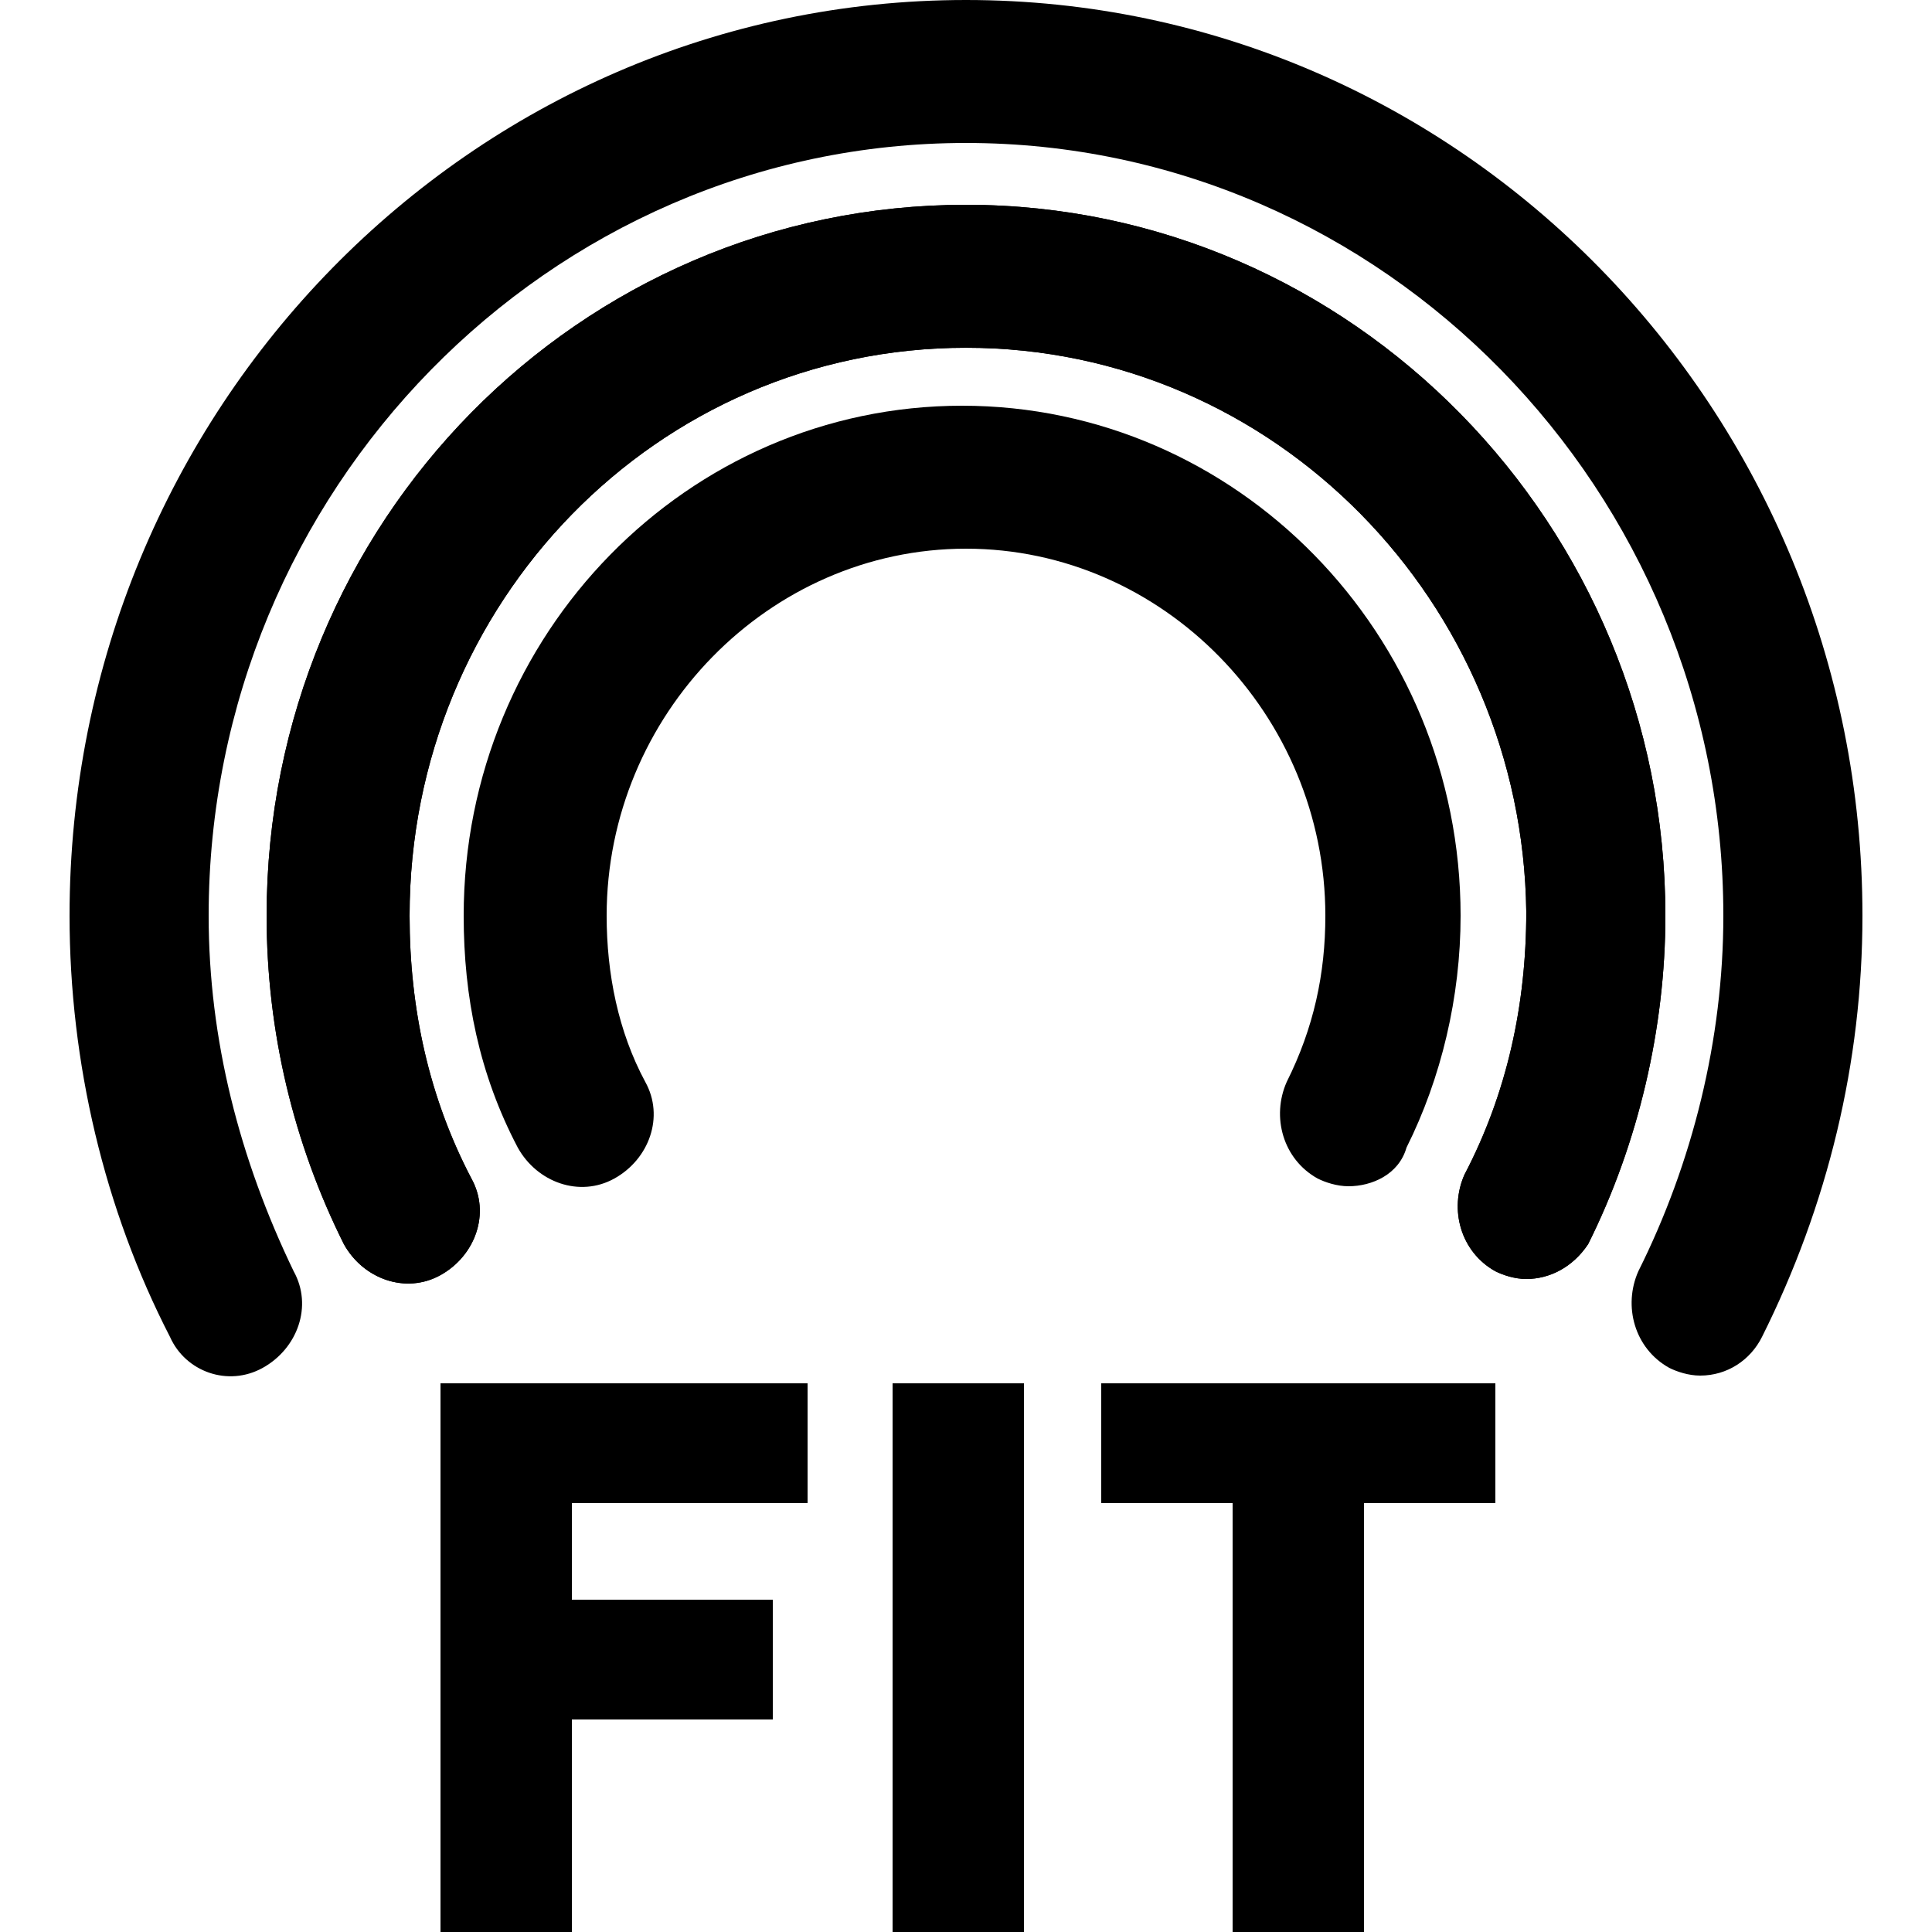
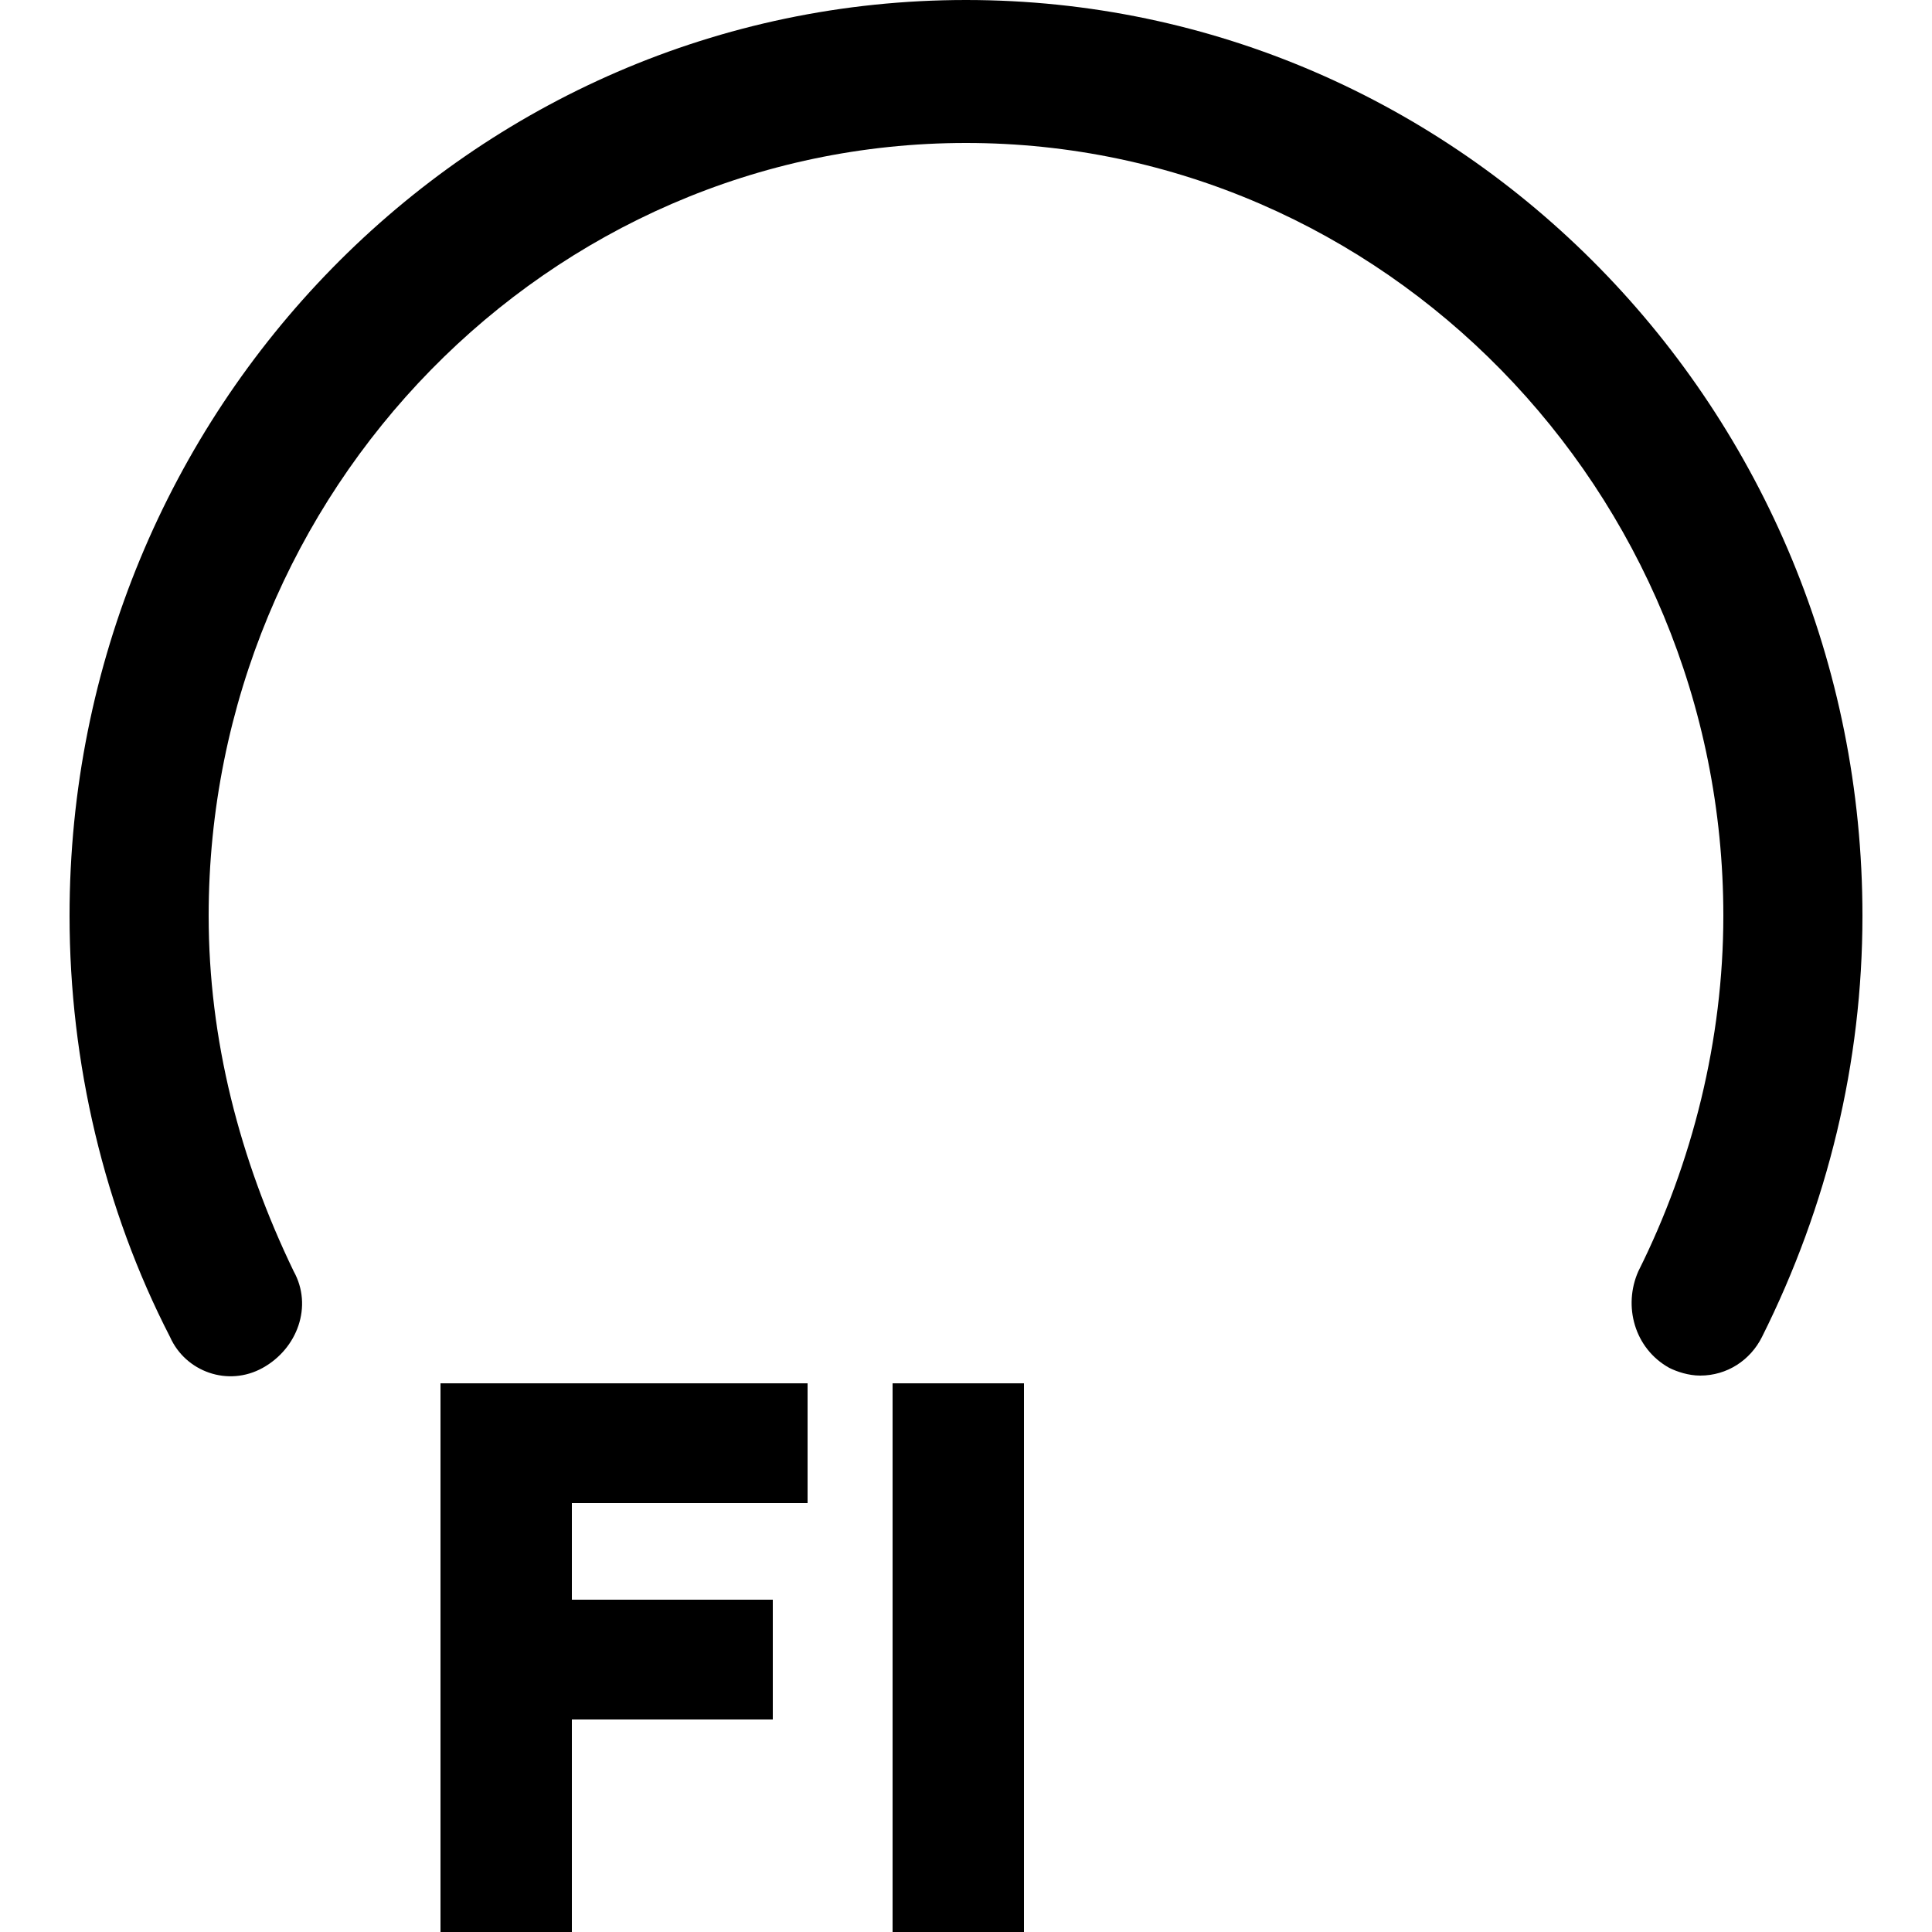
<svg xmlns="http://www.w3.org/2000/svg" version="1.1" id="Calque_1" x="0px" y="0px" viewBox="0 0 50 50" style="enable-background:new 0 0 50 50;" xml:space="preserve">
  <g>
-     <path d="M39.5,33.1c-0.3,0-0.6-0.1-0.8-0.2c-0.9-0.5-1.2-1.6-0.8-2.5c1.1-2.1,1.6-4.4,1.6-6.8C39.4,15.6,33,9,25,9   c-8,0-14.4,6.6-14.4,14.7c0,2.4,0.5,4.7,1.6,6.8c0.5,0.9,0.1,2-0.8,2.5c-0.9,0.5-2,0.1-2.5-0.8c-1.3-2.6-2-5.5-2-8.5   C6.9,13.5,15,5.3,25,5.3c10,0,18.1,8.3,18.1,18.4c0,2.9-0.7,5.9-2,8.5C40.7,32.8,40.1,33.1,39.5,33.1" />
-     <path d="M39.5,33.1c-0.3,0-0.6-0.1-0.8-0.2c-0.9-0.5-1.2-1.6-0.8-2.5c1.1-2.1,1.6-4.4,1.6-6.8C39.4,15.6,33,9,25,9   c-8,0-14.4,6.6-14.4,14.7c0,2.4,0.5,4.7,1.6,6.8c0.5,0.9,0.1,2-0.8,2.5c-0.9,0.5-2,0.1-2.5-0.8c-1.3-2.6-2-5.5-2-8.5   C6.9,13.5,15,5.3,25,5.3c10,0,18.1,8.3,18.1,18.4c0,2.9-0.7,5.9-2,8.5C40.7,32.8,40.1,33.1,39.5,33.1" />
    <path d="M44,35.6c-0.3,0-0.6-0.1-0.8-0.2c-0.9-0.5-1.2-1.6-0.8-2.5c1.4-2.8,2.2-6,2.2-9.2c0-11-8.8-20-19.6-20   c-10.8,0-19.6,9-19.6,20c0,3.2,0.8,6.3,2.2,9.2c0.5,0.9,0.1,2-0.8,2.5c-0.9,0.5-2,0.1-2.4-0.8c-1.7-3.3-2.6-7.1-2.6-10.9   C1.8,10.6,12.2,0,25,0c12.8,0,23.2,10.6,23.2,23.7c0,3.8-0.9,7.5-2.6,10.9C45.3,35.2,44.7,35.6,44,35.6" />
-     <path d="M34.9,30.7c-0.3,0-0.6-0.1-0.8-0.2c-0.9-0.5-1.2-1.6-0.8-2.5c0.7-1.4,1-2.8,1-4.3c0-5.2-4.2-9.5-9.3-9.5s-9.3,4.3-9.3,9.5   c0,1.5,0.3,3,1,4.3c0.5,0.9,0.1,2-0.8,2.5c-0.9,0.5-2,0.1-2.5-0.8c-1-1.9-1.4-3.9-1.4-6c0-7.3,5.8-13.2,12.9-13.2   s12.9,5.9,12.9,13.2c0,2.1-0.5,4.2-1.4,6C36.2,30.4,35.5,30.7,34.9,30.7" />
    <polygon points="14.8,38.9 14.8,41.4 20,41.4 20,44.5 14.8,44.5 14.8,50 11.4,50 11.4,35.8 20.9,35.8 20.9,38.9  " />
    <rect x="23.1" y="35.8" width="3.4" height="14.2" />
-     <polygon points="35.3,38.9 35.3,50 31.9,50 31.9,38.9 28.5,38.9 28.5,35.8 38.7,35.8 38.7,38.9  " />
  </g>
</svg>